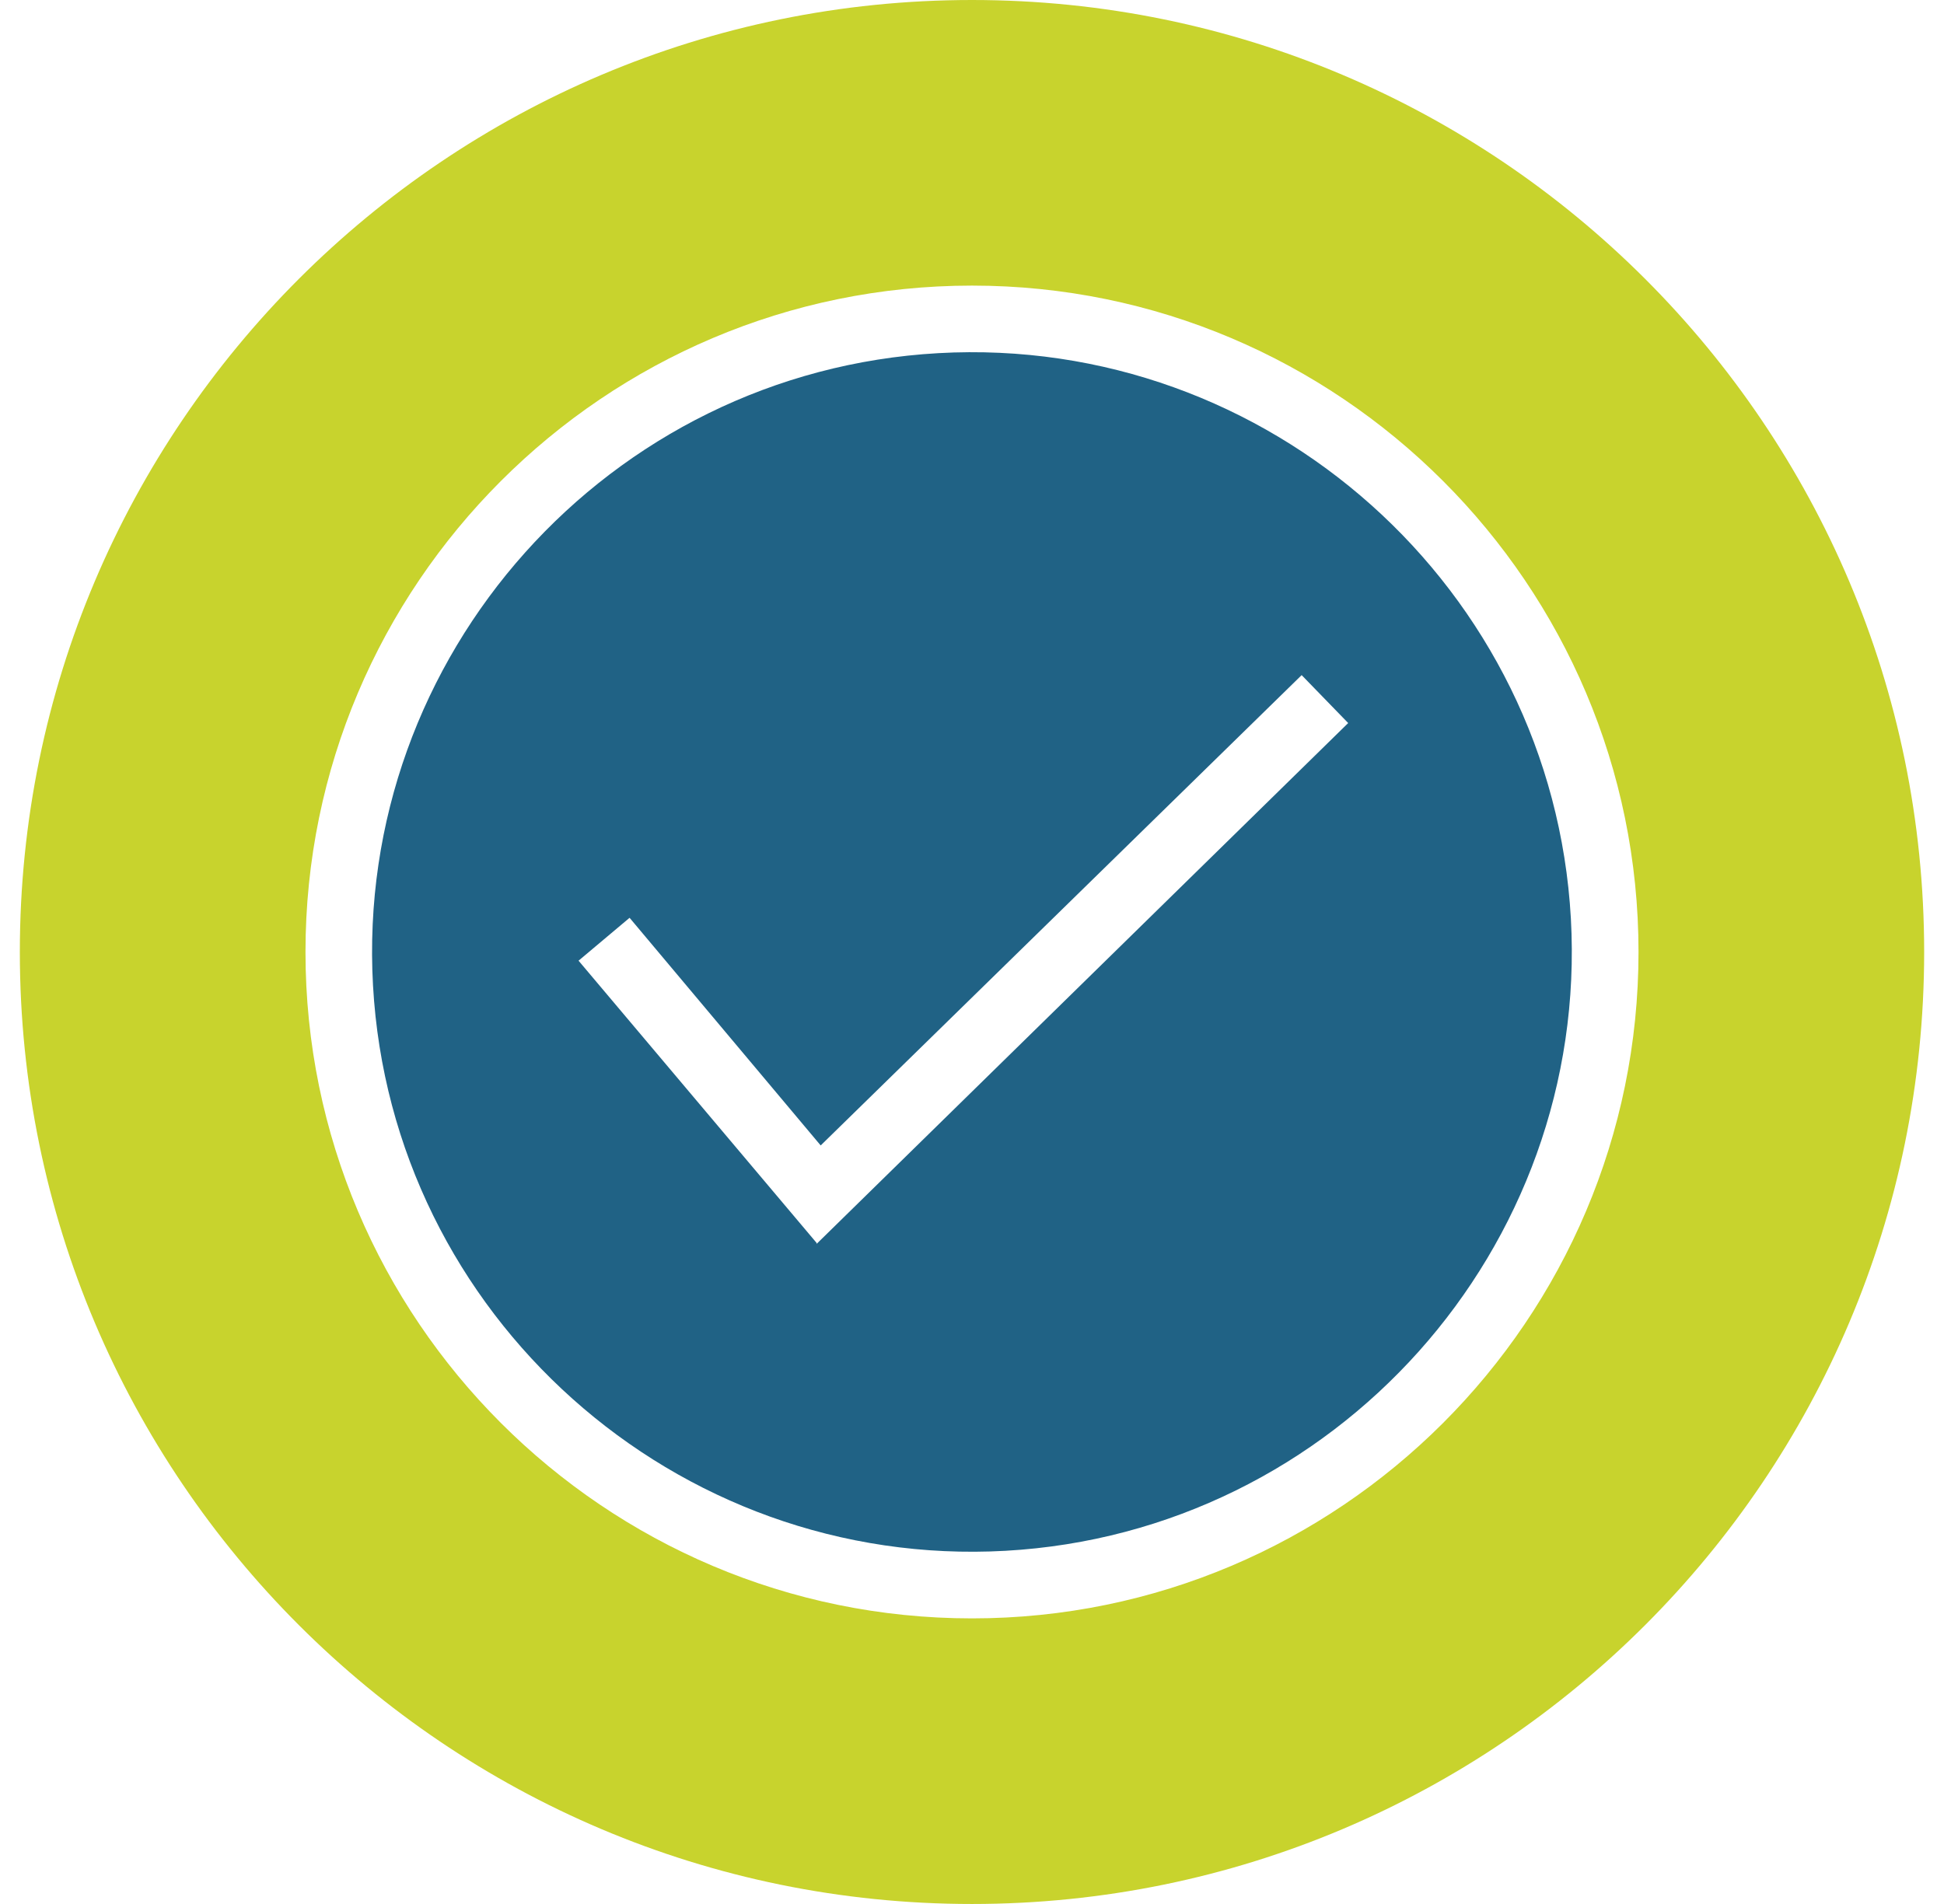
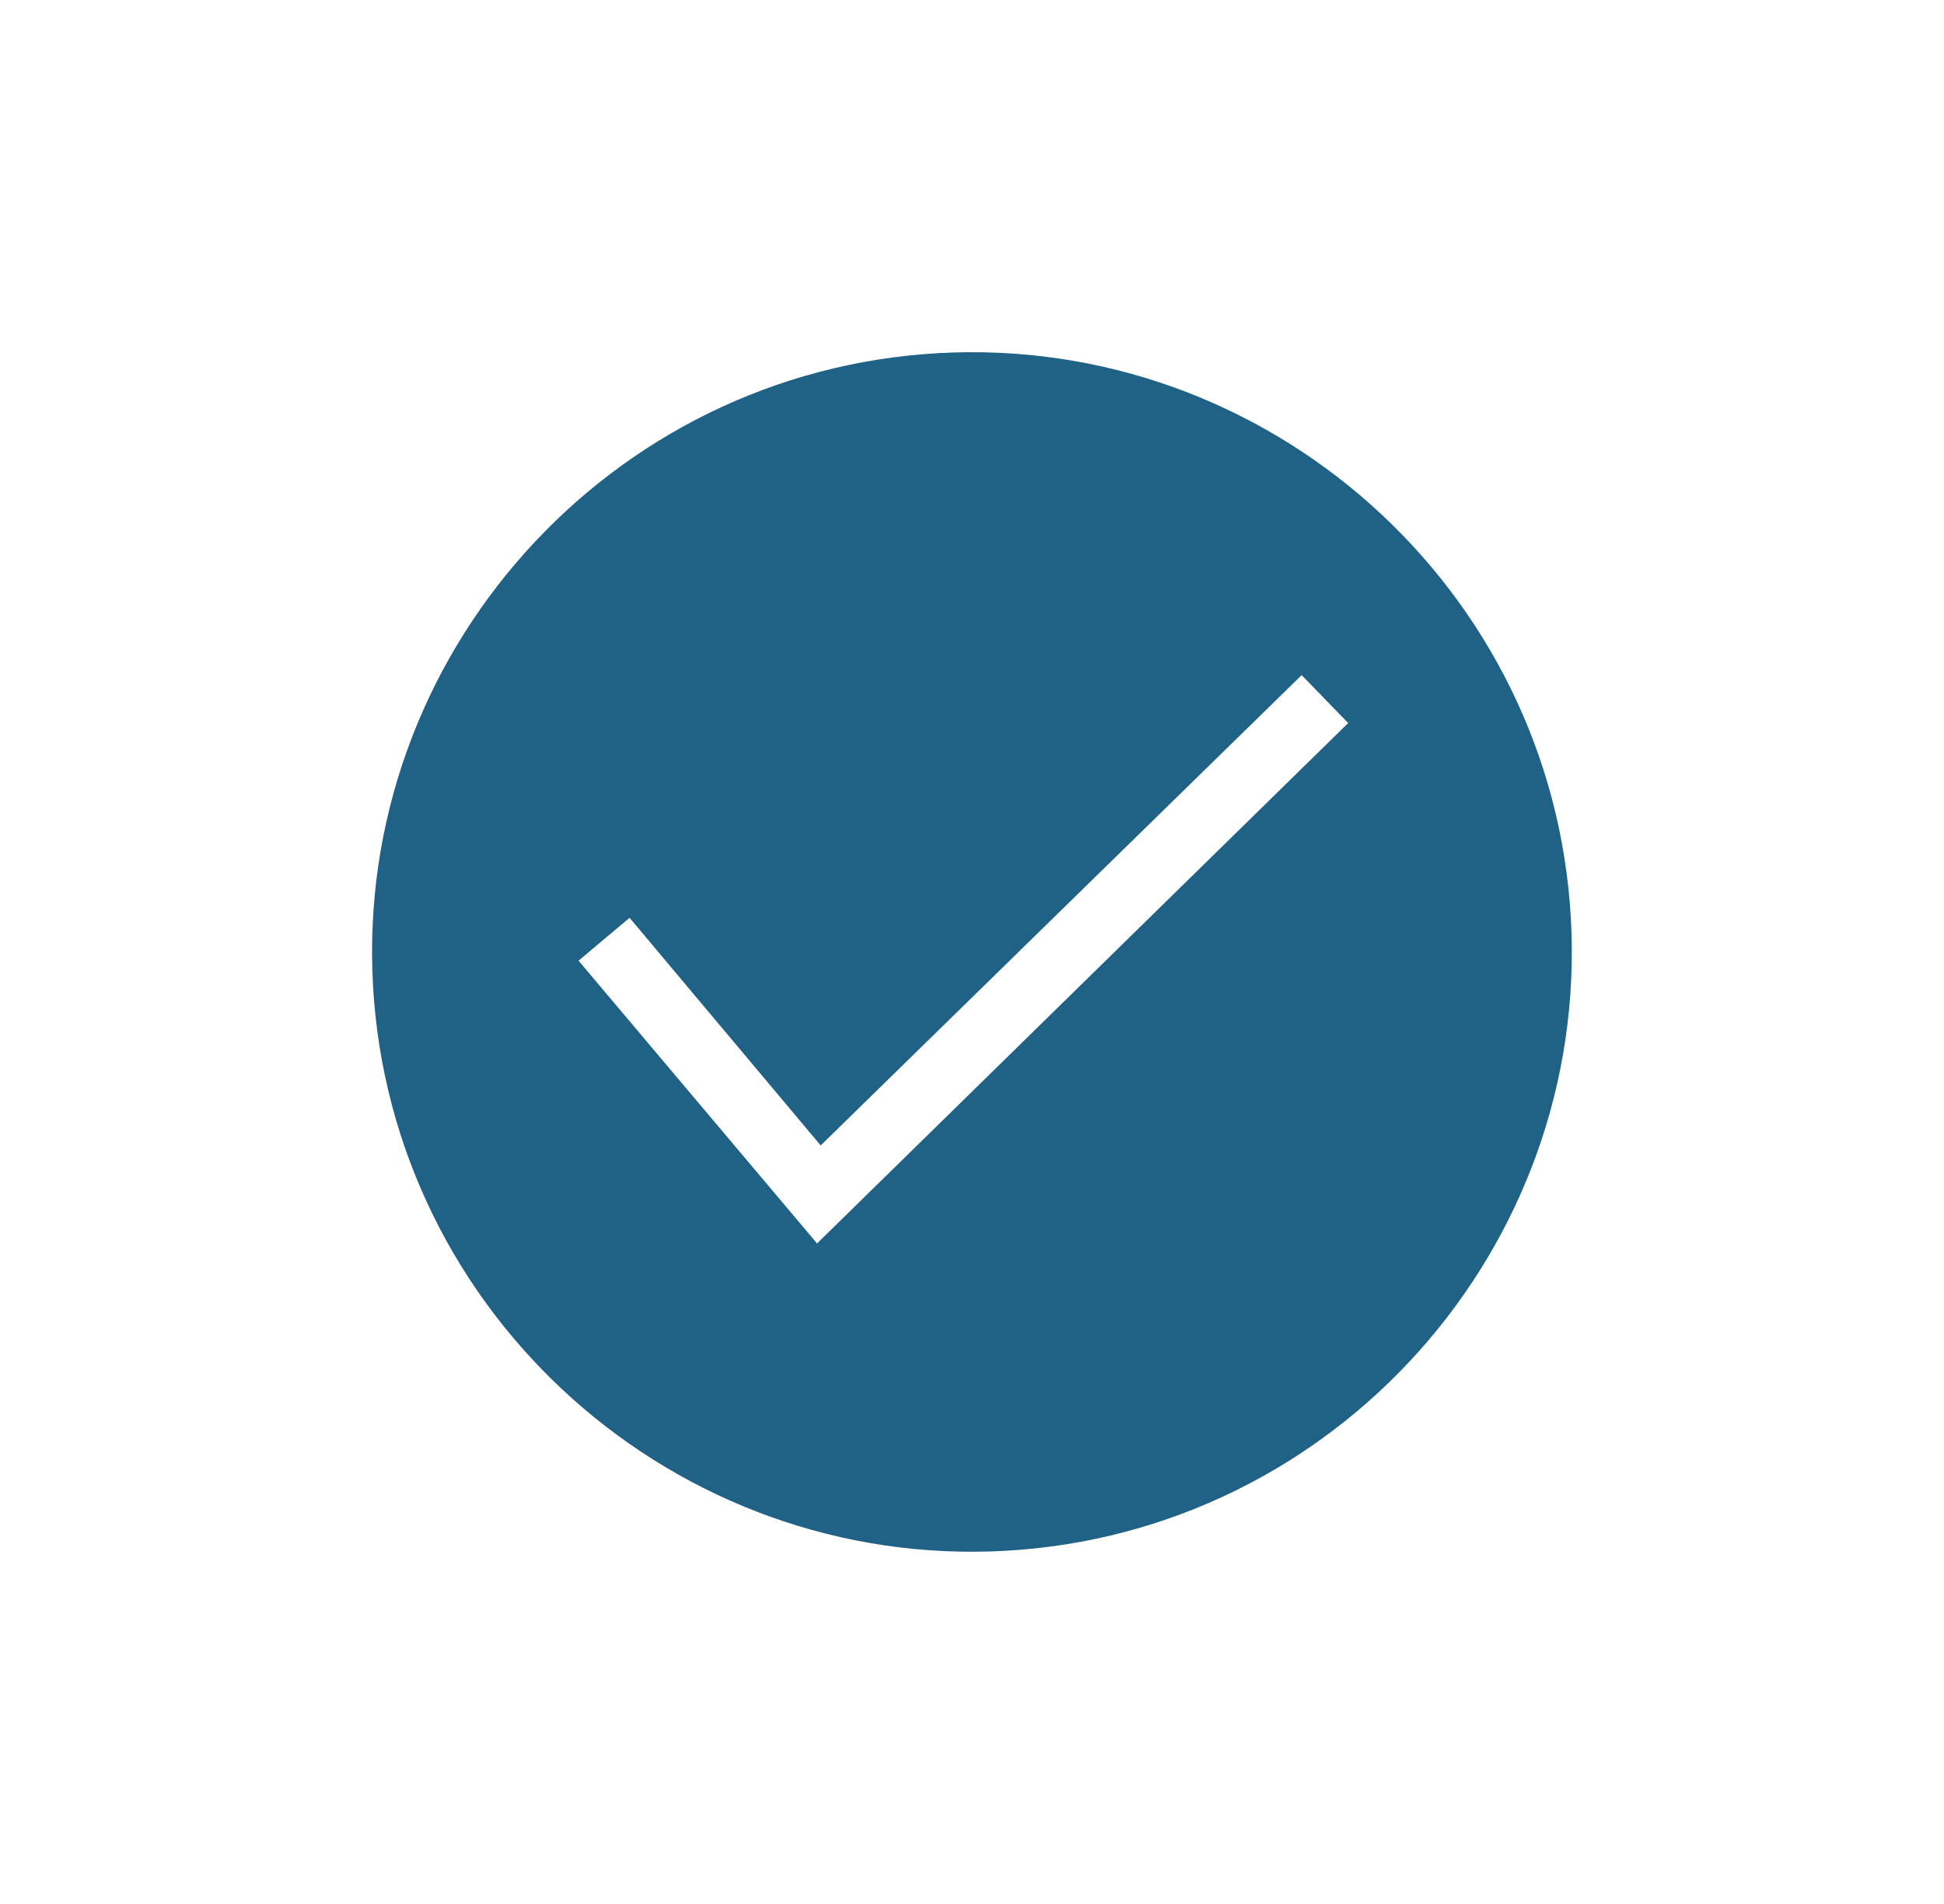
<svg xmlns="http://www.w3.org/2000/svg" width="49" height="48" viewBox="0 0 49 48" fill="none">
-   <path d="M23.652 8.903C15.337 9.37 8.936 16.531 9.402 24.846C9.868 33.161 17.03 39.562 25.345 39.096C33.66 38.63 40.061 31.468 39.595 23.153C39.129 14.838 31.967 8.437 23.652 8.903ZM20.583 31.334L14.583 24.219L15.869 23.138L20.686 28.877L32.809 17.02L33.982 18.228L20.584 31.358L20.583 31.334Z" fill="#206285" />
-   <path d="M24.5 0C11.252 0 0.5 10.752 0.5 24C0.5 37.248 11.252 48 24.5 48C37.748 48 48.5 37.248 48.5 24C48.5 10.752 37.748 0 24.5 0ZM24.5 40.8C15.236 40.8 7.7 33.264 7.7 24C7.7 14.736 15.236 7.2 24.5 7.2C33.764 7.2 41.3 14.736 41.3 24C41.3 33.264 33.764 40.8 24.5 40.8Z" fill="#C8D32D" />
+   <path d="M23.652 8.903C15.337 9.37 8.936 16.531 9.402 24.846C9.868 33.161 17.03 39.562 25.345 39.096C33.66 38.63 40.061 31.468 39.595 23.153C39.129 14.838 31.967 8.437 23.652 8.903ZM20.583 31.334L14.583 24.219L15.869 23.138L20.686 28.877L32.809 17.02L33.982 18.228L20.584 31.358L20.583 31.334" fill="#206285" />
</svg>